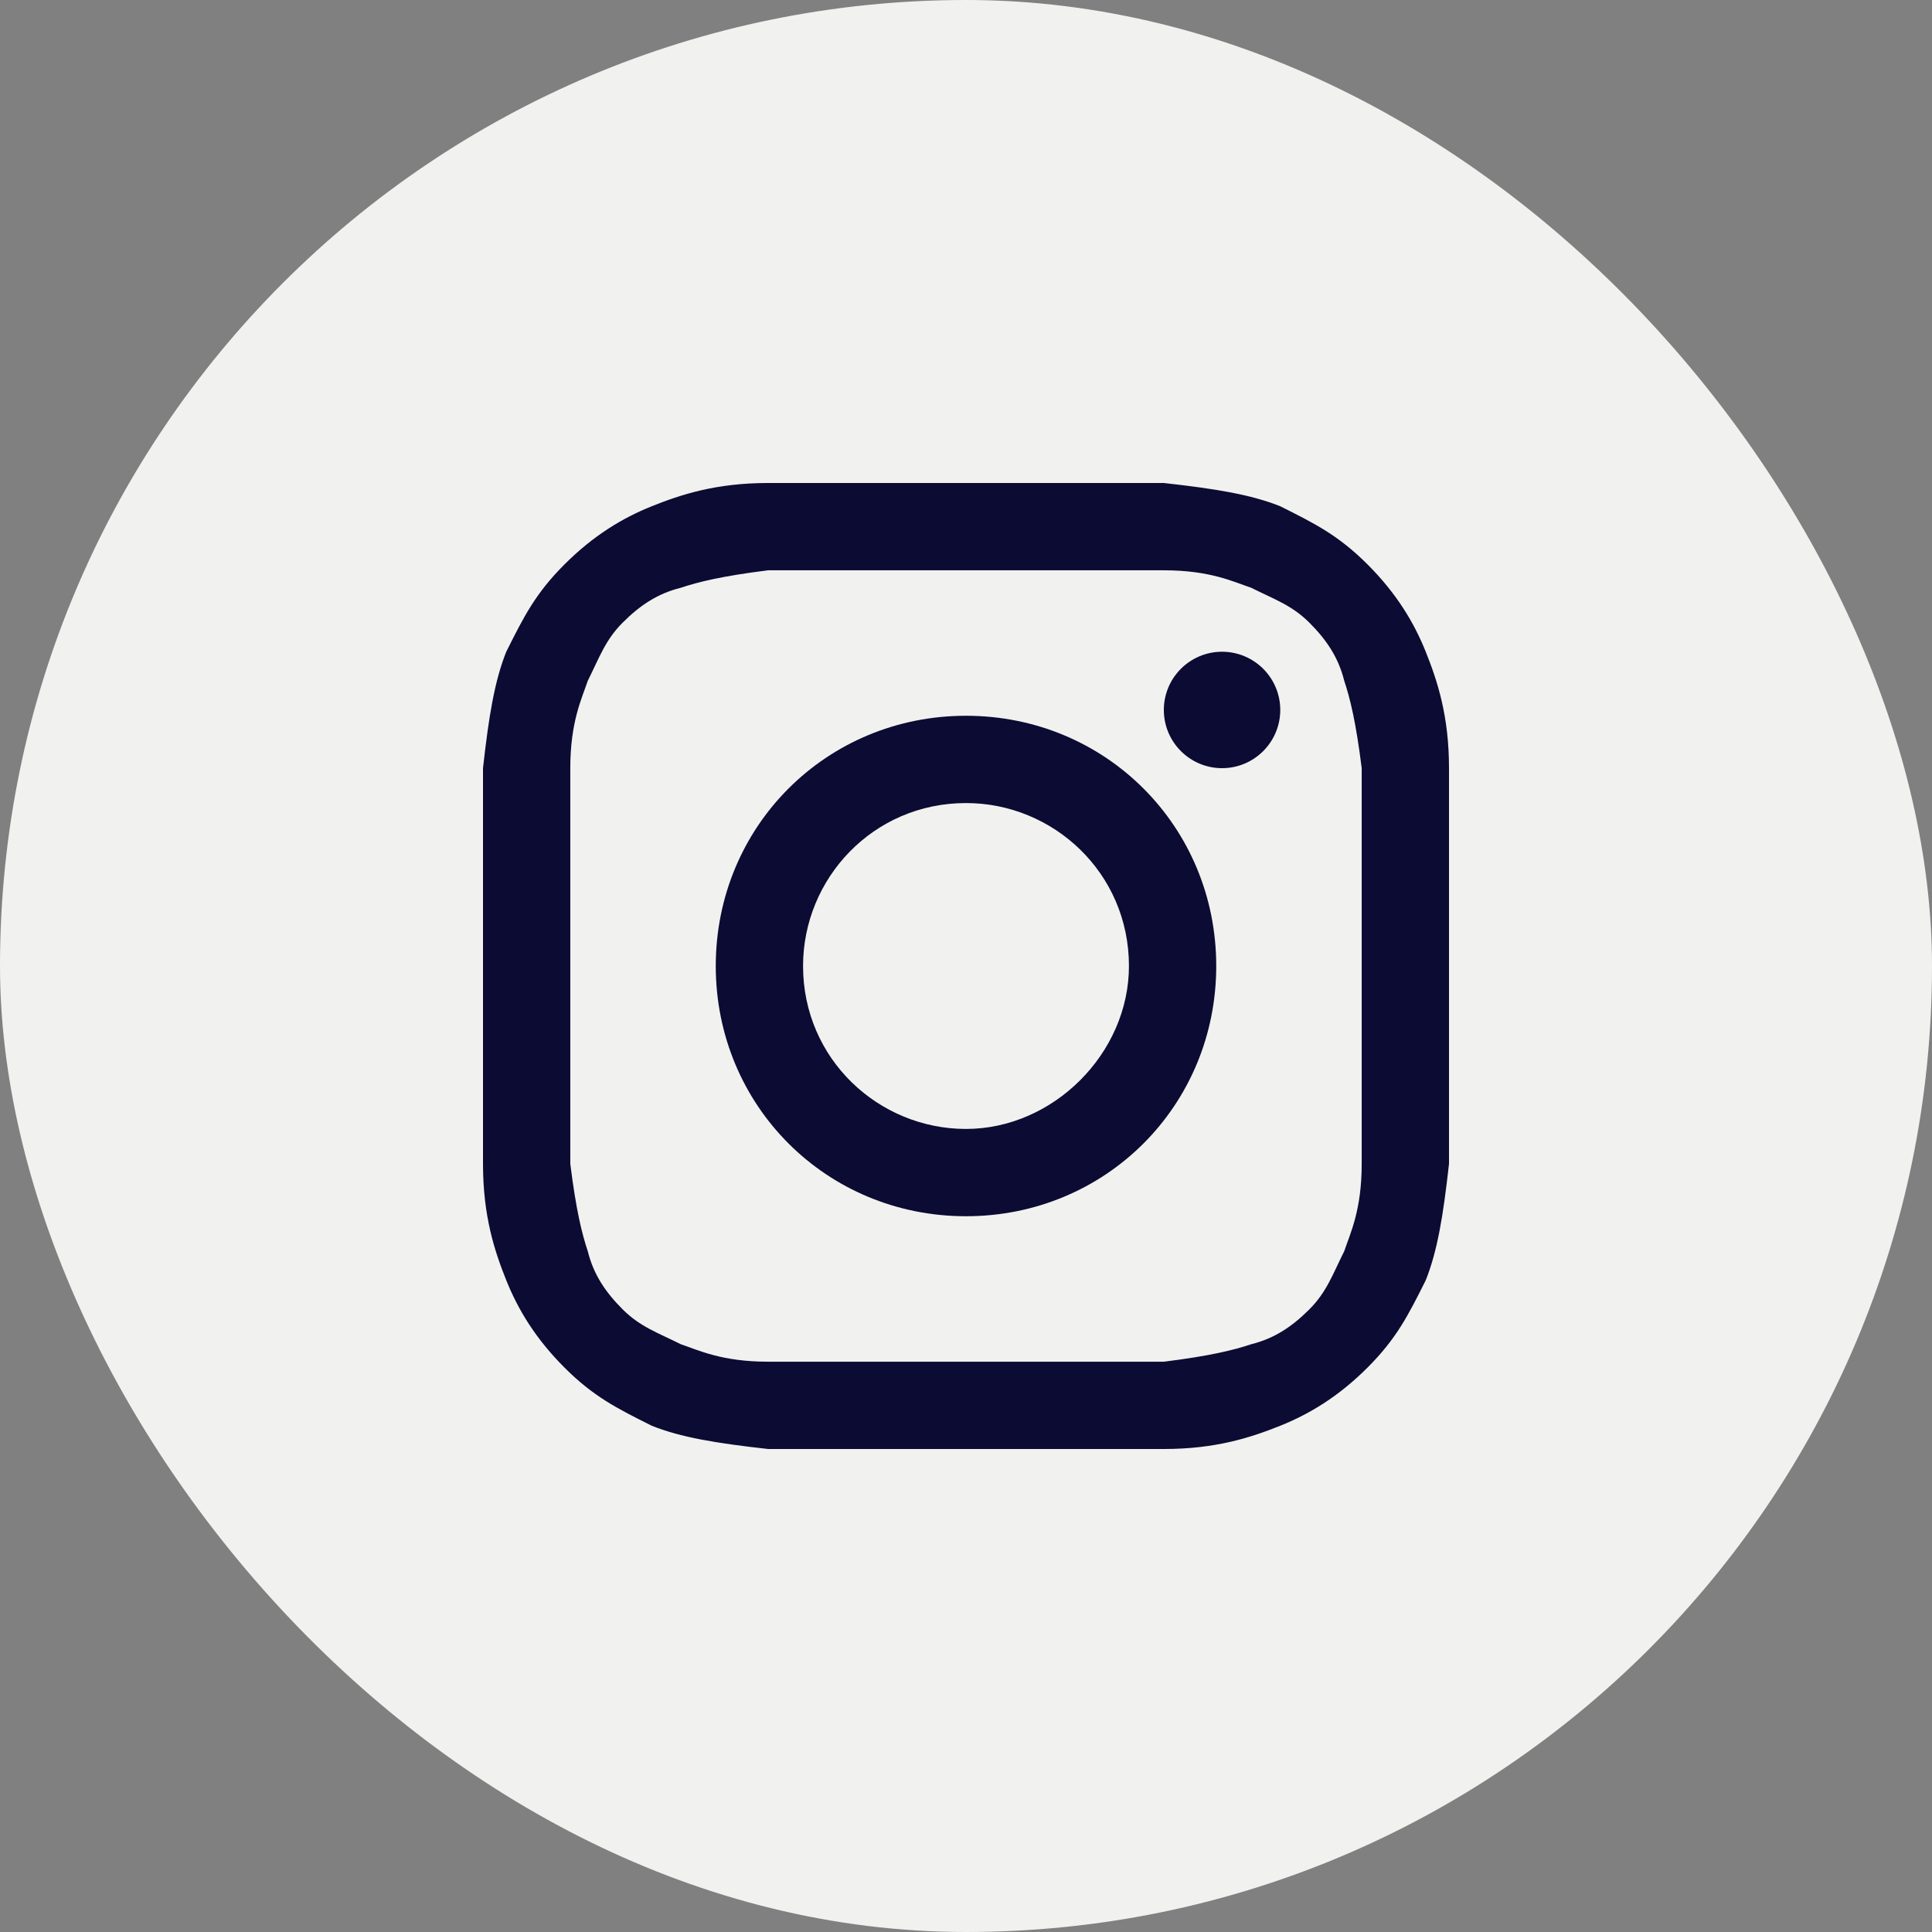
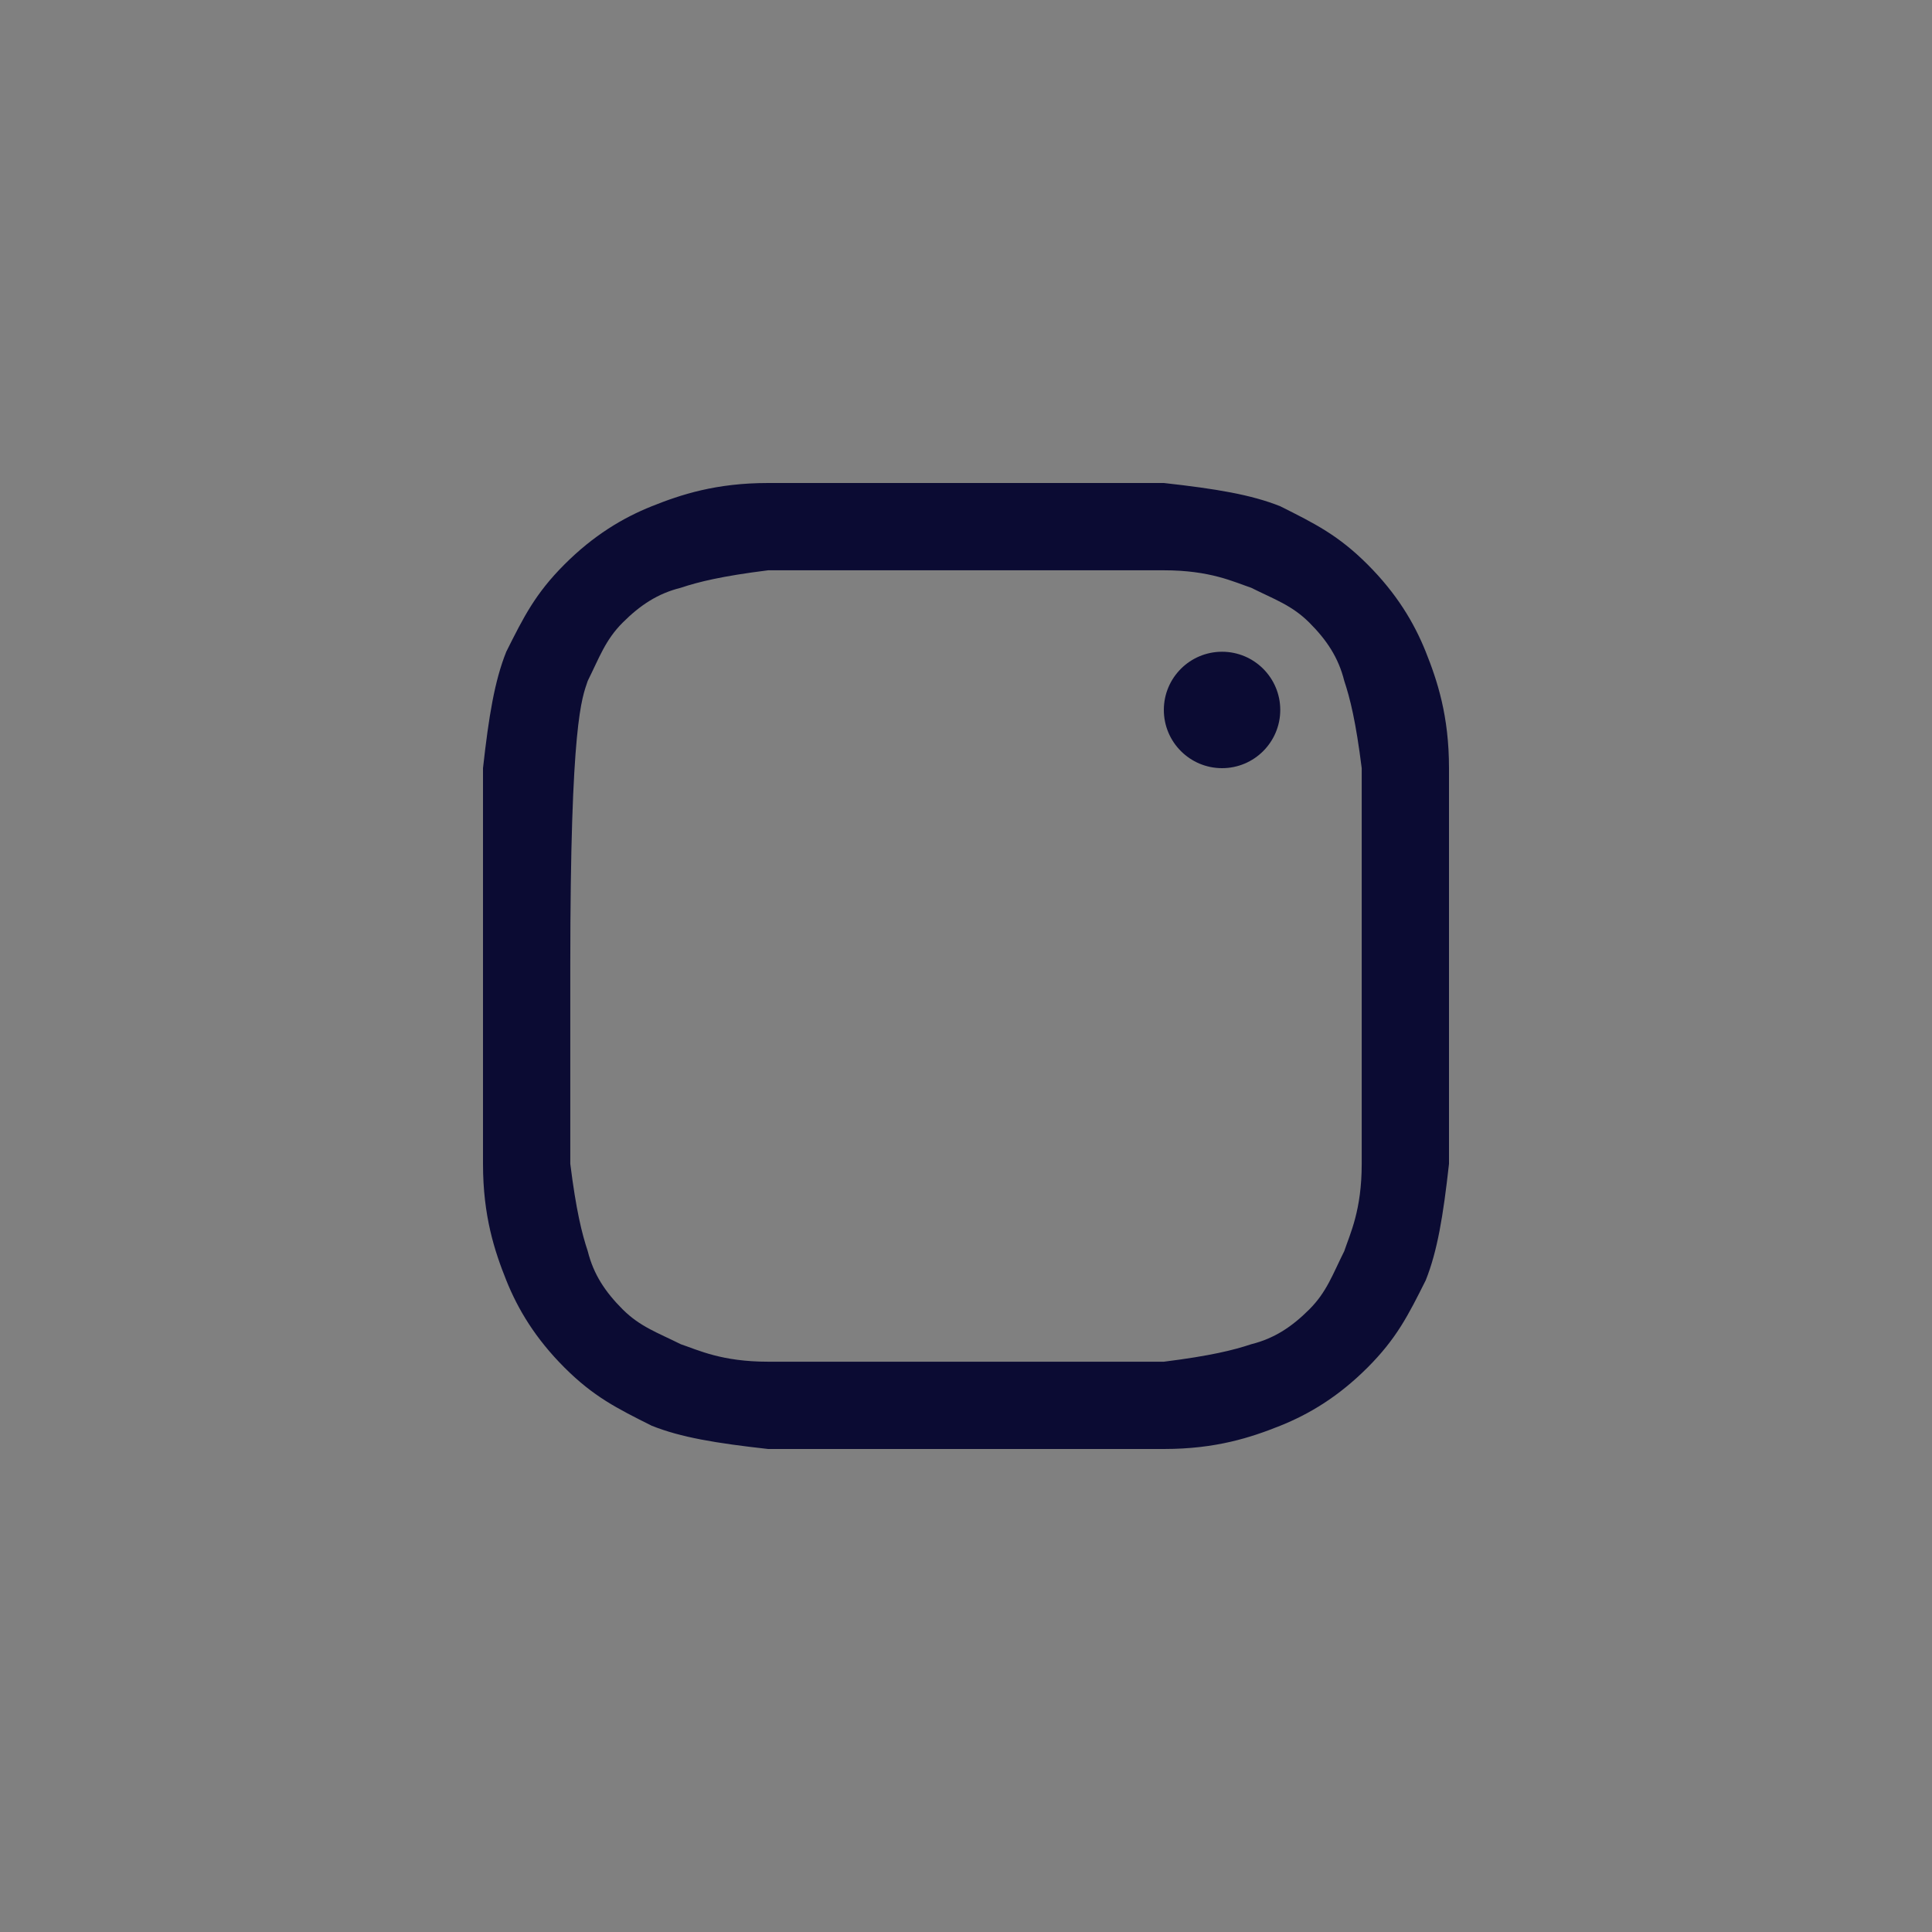
<svg xmlns="http://www.w3.org/2000/svg" width="50" height="50" viewBox="0 0 50 50" fill="none">
  <rect x="0" y="0" width="50" height="50" fill="#808080" stroke="none" />
-   <rect width="50" height="50" rx="25" fill="#F1F1EF" />
-   <path d="M25 14.759C28.313 14.759 28.765 14.759 30.12 14.759C31.325 14.759 31.928 15.06 32.38 15.211C32.982 15.512 33.434 15.663 33.886 16.114C34.337 16.566 34.639 17.018 34.789 17.62C34.94 18.072 35.09 18.675 35.241 19.88C35.241 21.235 35.241 21.536 35.241 25C35.241 28.464 35.241 28.765 35.241 30.12C35.241 31.325 34.94 31.928 34.789 32.38C34.488 32.982 34.337 33.434 33.886 33.886C33.434 34.337 32.982 34.639 32.38 34.789C31.928 34.94 31.325 35.09 30.12 35.241C28.765 35.241 28.464 35.241 25 35.241C21.536 35.241 21.235 35.241 19.88 35.241C18.675 35.241 18.072 34.94 17.62 34.789C17.018 34.488 16.566 34.337 16.114 33.886C15.663 33.434 15.361 32.982 15.211 32.38C15.06 31.928 14.91 31.325 14.759 30.12C14.759 28.765 14.759 28.464 14.759 25C14.759 21.536 14.759 21.235 14.759 19.88C14.759 18.675 15.06 18.072 15.211 17.62C15.512 17.018 15.663 16.566 16.114 16.114C16.566 15.663 17.018 15.361 17.62 15.211C18.072 15.06 18.675 14.91 19.88 14.759C21.235 14.759 21.687 14.759 25 14.759ZM25 12.5C21.536 12.5 21.235 12.5 19.88 12.5C18.524 12.5 17.62 12.801 16.867 13.102C16.114 13.404 15.361 13.855 14.608 14.608C13.855 15.361 13.554 15.964 13.102 16.867C12.801 17.62 12.651 18.524 12.5 19.88C12.5 21.235 12.5 21.687 12.5 25C12.5 28.464 12.5 28.765 12.5 30.12C12.5 31.476 12.801 32.38 13.102 33.133C13.404 33.886 13.855 34.639 14.608 35.392C15.361 36.145 15.964 36.446 16.867 36.898C17.62 37.199 18.524 37.349 19.88 37.5C21.235 37.5 21.687 37.5 25 37.5C28.313 37.5 28.765 37.5 30.12 37.5C31.476 37.5 32.38 37.199 33.133 36.898C33.886 36.596 34.639 36.145 35.392 35.392C36.145 34.639 36.446 34.036 36.898 33.133C37.199 32.38 37.349 31.476 37.5 30.12C37.5 28.765 37.5 28.313 37.5 25C37.5 21.687 37.5 21.235 37.5 19.88C37.5 18.524 37.199 17.62 36.898 16.867C36.596 16.114 36.145 15.361 35.392 14.608C34.639 13.855 34.036 13.554 33.133 13.102C32.38 12.801 31.476 12.651 30.12 12.5C28.765 12.5 28.464 12.5 25 12.5Z" fill="#0B0B33" />
-   <path d="M25 18.524C21.386 18.524 18.524 21.386 18.524 25C18.524 28.614 21.386 31.476 25 31.476C28.614 31.476 31.476 28.614 31.476 25C31.476 21.386 28.614 18.524 25 18.524ZM25 29.217C22.741 29.217 20.783 27.41 20.783 25C20.783 22.741 22.59 20.783 25 20.783C27.259 20.783 29.217 22.59 29.217 25C29.217 27.259 27.259 29.217 25 29.217Z" fill="#0B0B33" />
+   <path d="M25 14.759C28.313 14.759 28.765 14.759 30.12 14.759C31.325 14.759 31.928 15.06 32.38 15.211C32.982 15.512 33.434 15.663 33.886 16.114C34.337 16.566 34.639 17.018 34.789 17.62C34.94 18.072 35.09 18.675 35.241 19.88C35.241 21.235 35.241 21.536 35.241 25C35.241 28.464 35.241 28.765 35.241 30.12C35.241 31.325 34.94 31.928 34.789 32.38C34.488 32.982 34.337 33.434 33.886 33.886C33.434 34.337 32.982 34.639 32.38 34.789C31.928 34.94 31.325 35.09 30.12 35.241C28.765 35.241 28.464 35.241 25 35.241C21.536 35.241 21.235 35.241 19.88 35.241C18.675 35.241 18.072 34.94 17.62 34.789C17.018 34.488 16.566 34.337 16.114 33.886C15.663 33.434 15.361 32.982 15.211 32.38C15.06 31.928 14.91 31.325 14.759 30.12C14.759 28.765 14.759 28.464 14.759 25C14.759 18.675 15.06 18.072 15.211 17.62C15.512 17.018 15.663 16.566 16.114 16.114C16.566 15.663 17.018 15.361 17.62 15.211C18.072 15.06 18.675 14.91 19.88 14.759C21.235 14.759 21.687 14.759 25 14.759ZM25 12.5C21.536 12.5 21.235 12.5 19.88 12.5C18.524 12.5 17.62 12.801 16.867 13.102C16.114 13.404 15.361 13.855 14.608 14.608C13.855 15.361 13.554 15.964 13.102 16.867C12.801 17.62 12.651 18.524 12.5 19.88C12.5 21.235 12.5 21.687 12.5 25C12.5 28.464 12.5 28.765 12.5 30.12C12.5 31.476 12.801 32.38 13.102 33.133C13.404 33.886 13.855 34.639 14.608 35.392C15.361 36.145 15.964 36.446 16.867 36.898C17.62 37.199 18.524 37.349 19.88 37.5C21.235 37.5 21.687 37.5 25 37.5C28.313 37.5 28.765 37.5 30.12 37.5C31.476 37.5 32.38 37.199 33.133 36.898C33.886 36.596 34.639 36.145 35.392 35.392C36.145 34.639 36.446 34.036 36.898 33.133C37.199 32.38 37.349 31.476 37.5 30.12C37.5 28.765 37.5 28.313 37.5 25C37.5 21.687 37.5 21.235 37.5 19.88C37.5 18.524 37.199 17.62 36.898 16.867C36.596 16.114 36.145 15.361 35.392 14.608C34.639 13.855 34.036 13.554 33.133 13.102C32.38 12.801 31.476 12.651 30.12 12.5C28.765 12.5 28.464 12.5 25 12.5Z" fill="#0B0B33" />
  <path d="M31.627 19.88C32.458 19.88 33.133 19.205 33.133 18.373C33.133 17.542 32.458 16.867 31.627 16.867C30.795 16.867 30.12 17.542 30.12 18.373C30.12 19.205 30.795 19.88 31.627 19.88Z" fill="#0B0B33" />
</svg>